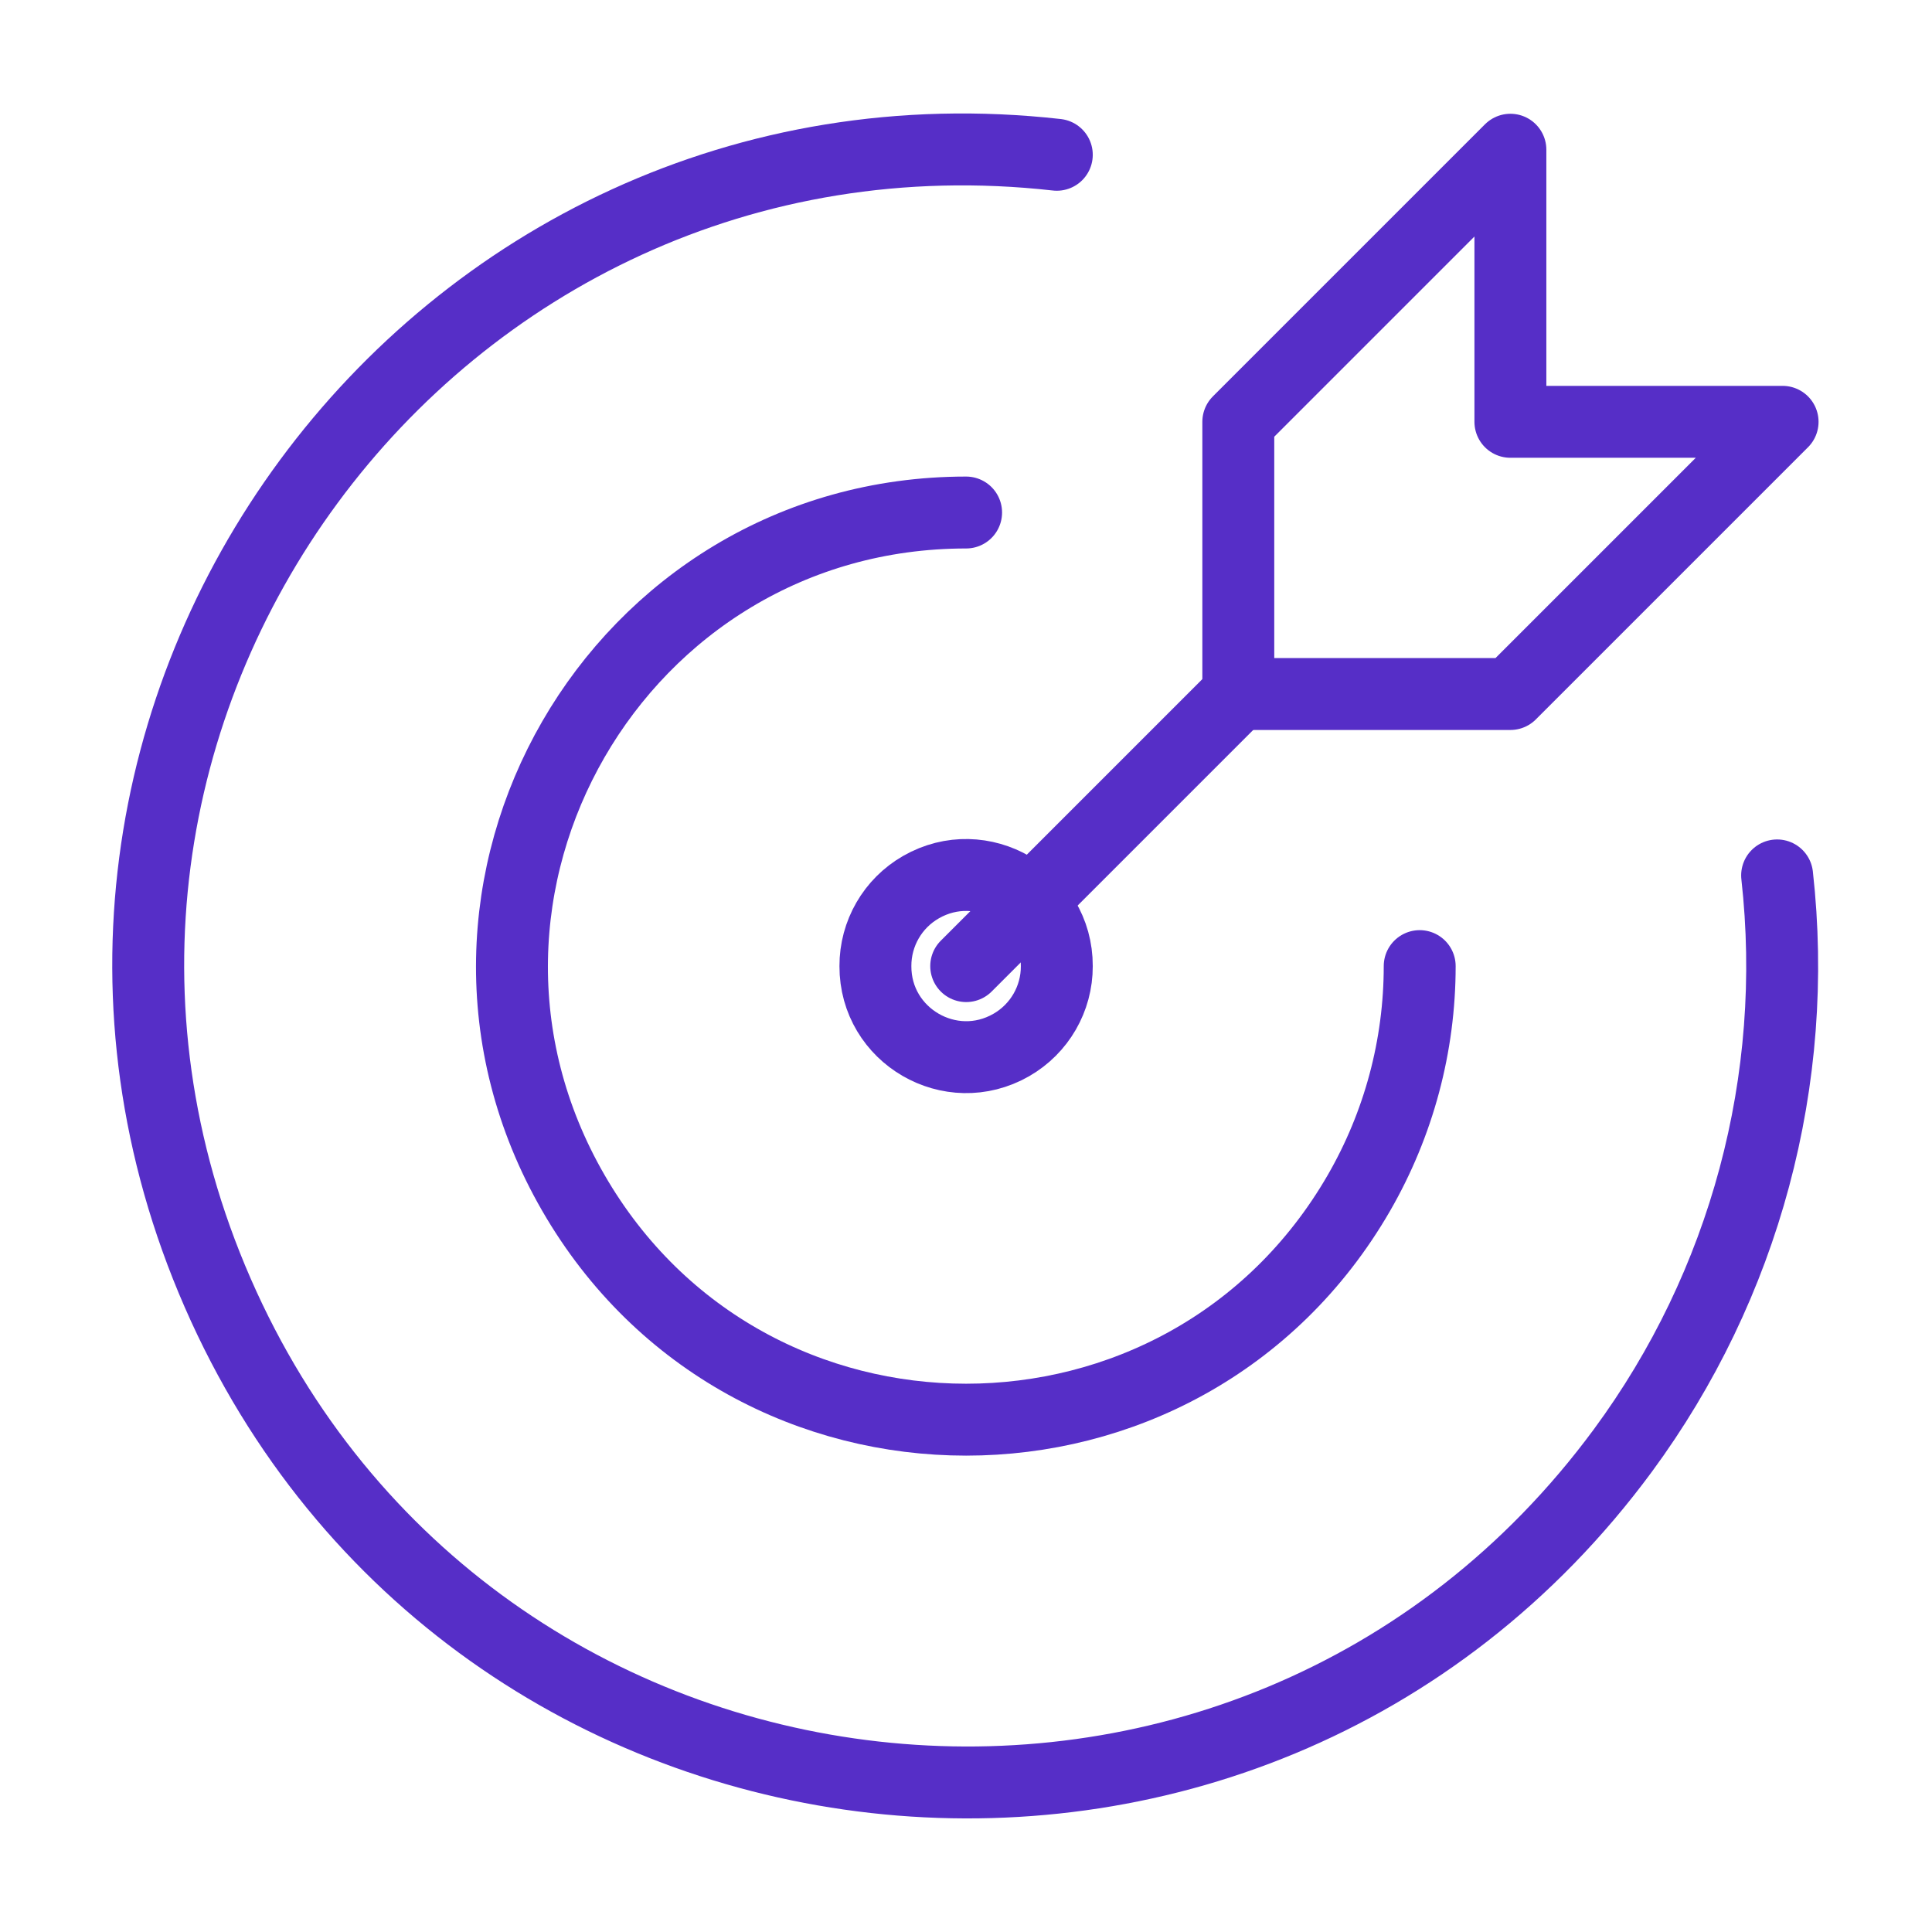
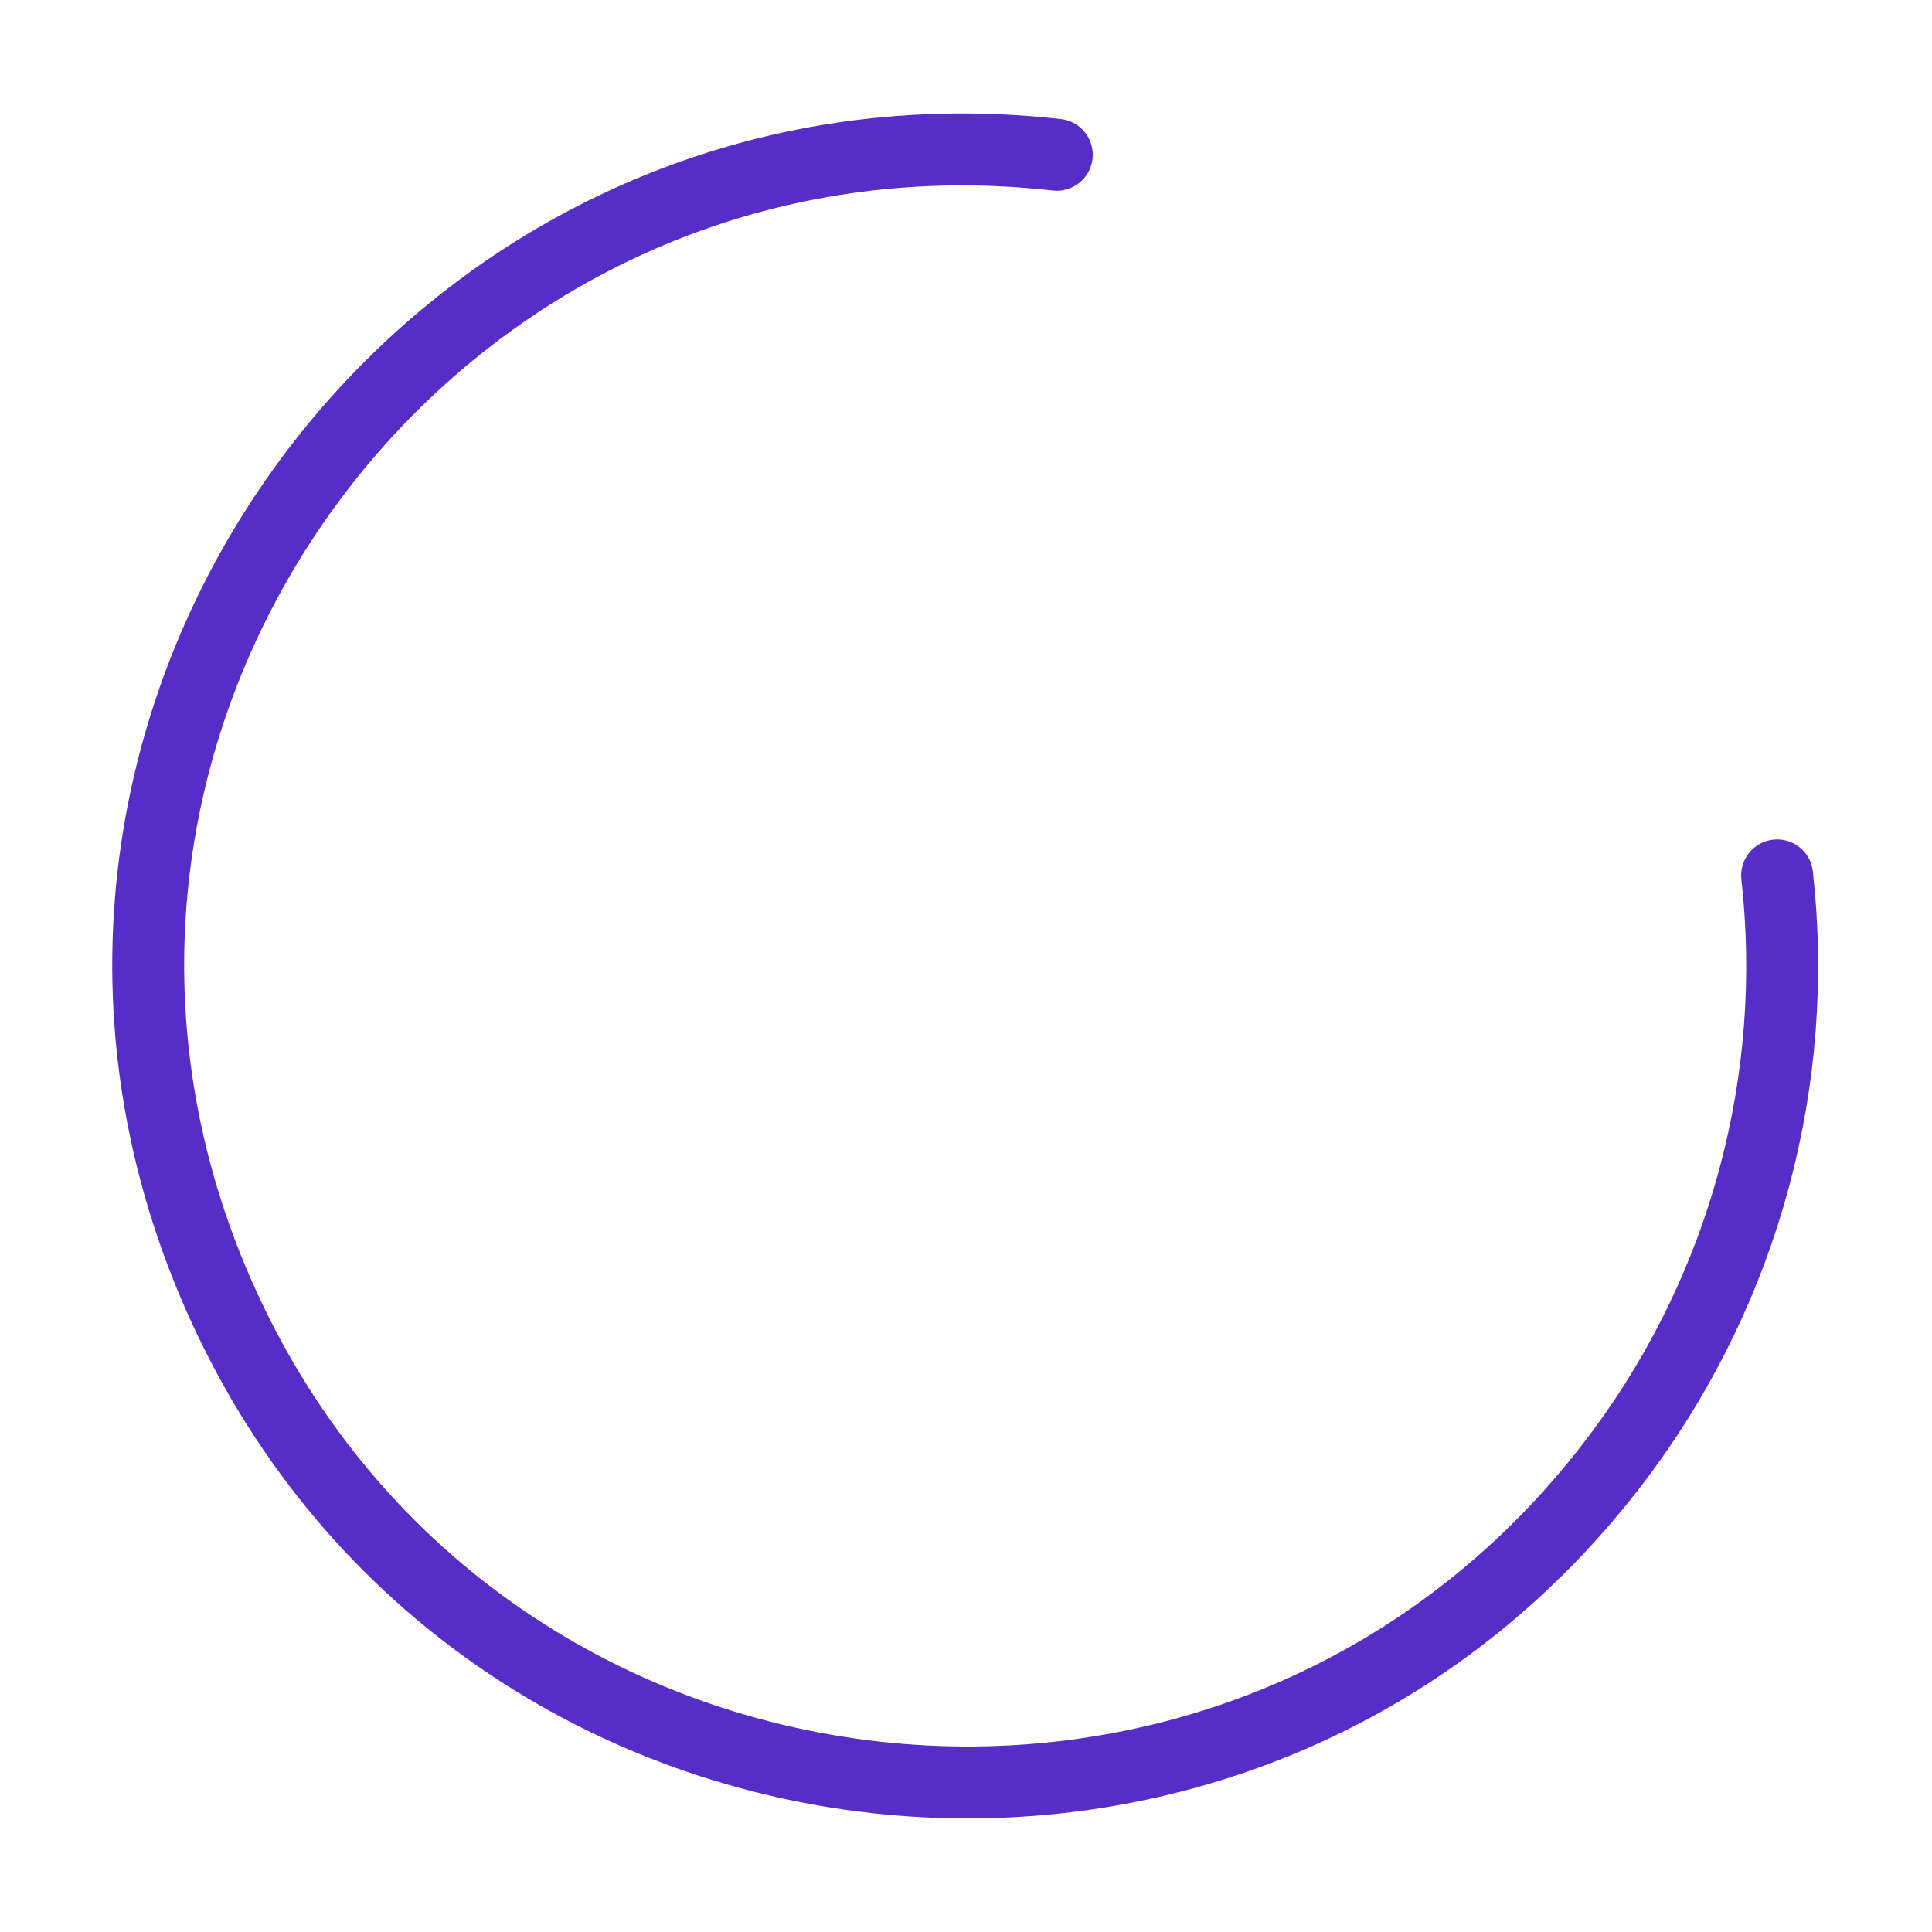
<svg xmlns="http://www.w3.org/2000/svg" width="18" height="18" viewBox="0 0 18 18" fill="none">
-   <path d="M8.156 9.001C8.154 9.651 8.857 10.06 9.422 9.736C9.685 9.585 9.847 9.305 9.846 9.001C9.848 8.35 9.145 7.942 8.581 8.265C8.317 8.416 8.155 8.697 8.156 9.001Z" stroke="#562EC7" stroke-width="0.67" stroke-linecap="round" stroke-linejoin="round" />
-   <path d="M9.001 4.775C5.749 4.775 3.716 8.297 5.342 11.114C6.968 13.931 11.034 13.931 12.661 11.114C13.032 10.471 13.227 9.743 13.227 9.001" stroke="#562EC7" stroke-width="0.67" stroke-linecap="round" stroke-linejoin="round" />
  <path d="M9.846 1.442C4.028 0.789 -0.315 6.68 2.028 12.045C4.372 17.41 11.646 18.226 15.12 13.514C16.256 11.972 16.77 10.059 16.557 8.156" stroke="#562EC7" stroke-width="0.67" stroke-linecap="round" stroke-linejoin="round" />
-   <path d="M11.537 3.93V6.466H14.072L16.608 3.93H14.072V1.395L11.537 3.93Z" stroke="#562EC7" stroke-width="0.67" stroke-linecap="round" stroke-linejoin="round" />
-   <path d="M11.537 6.466L9.002 9.001" stroke="#562EC7" stroke-width="0.67" stroke-linecap="round" stroke-linejoin="round" />
</svg>